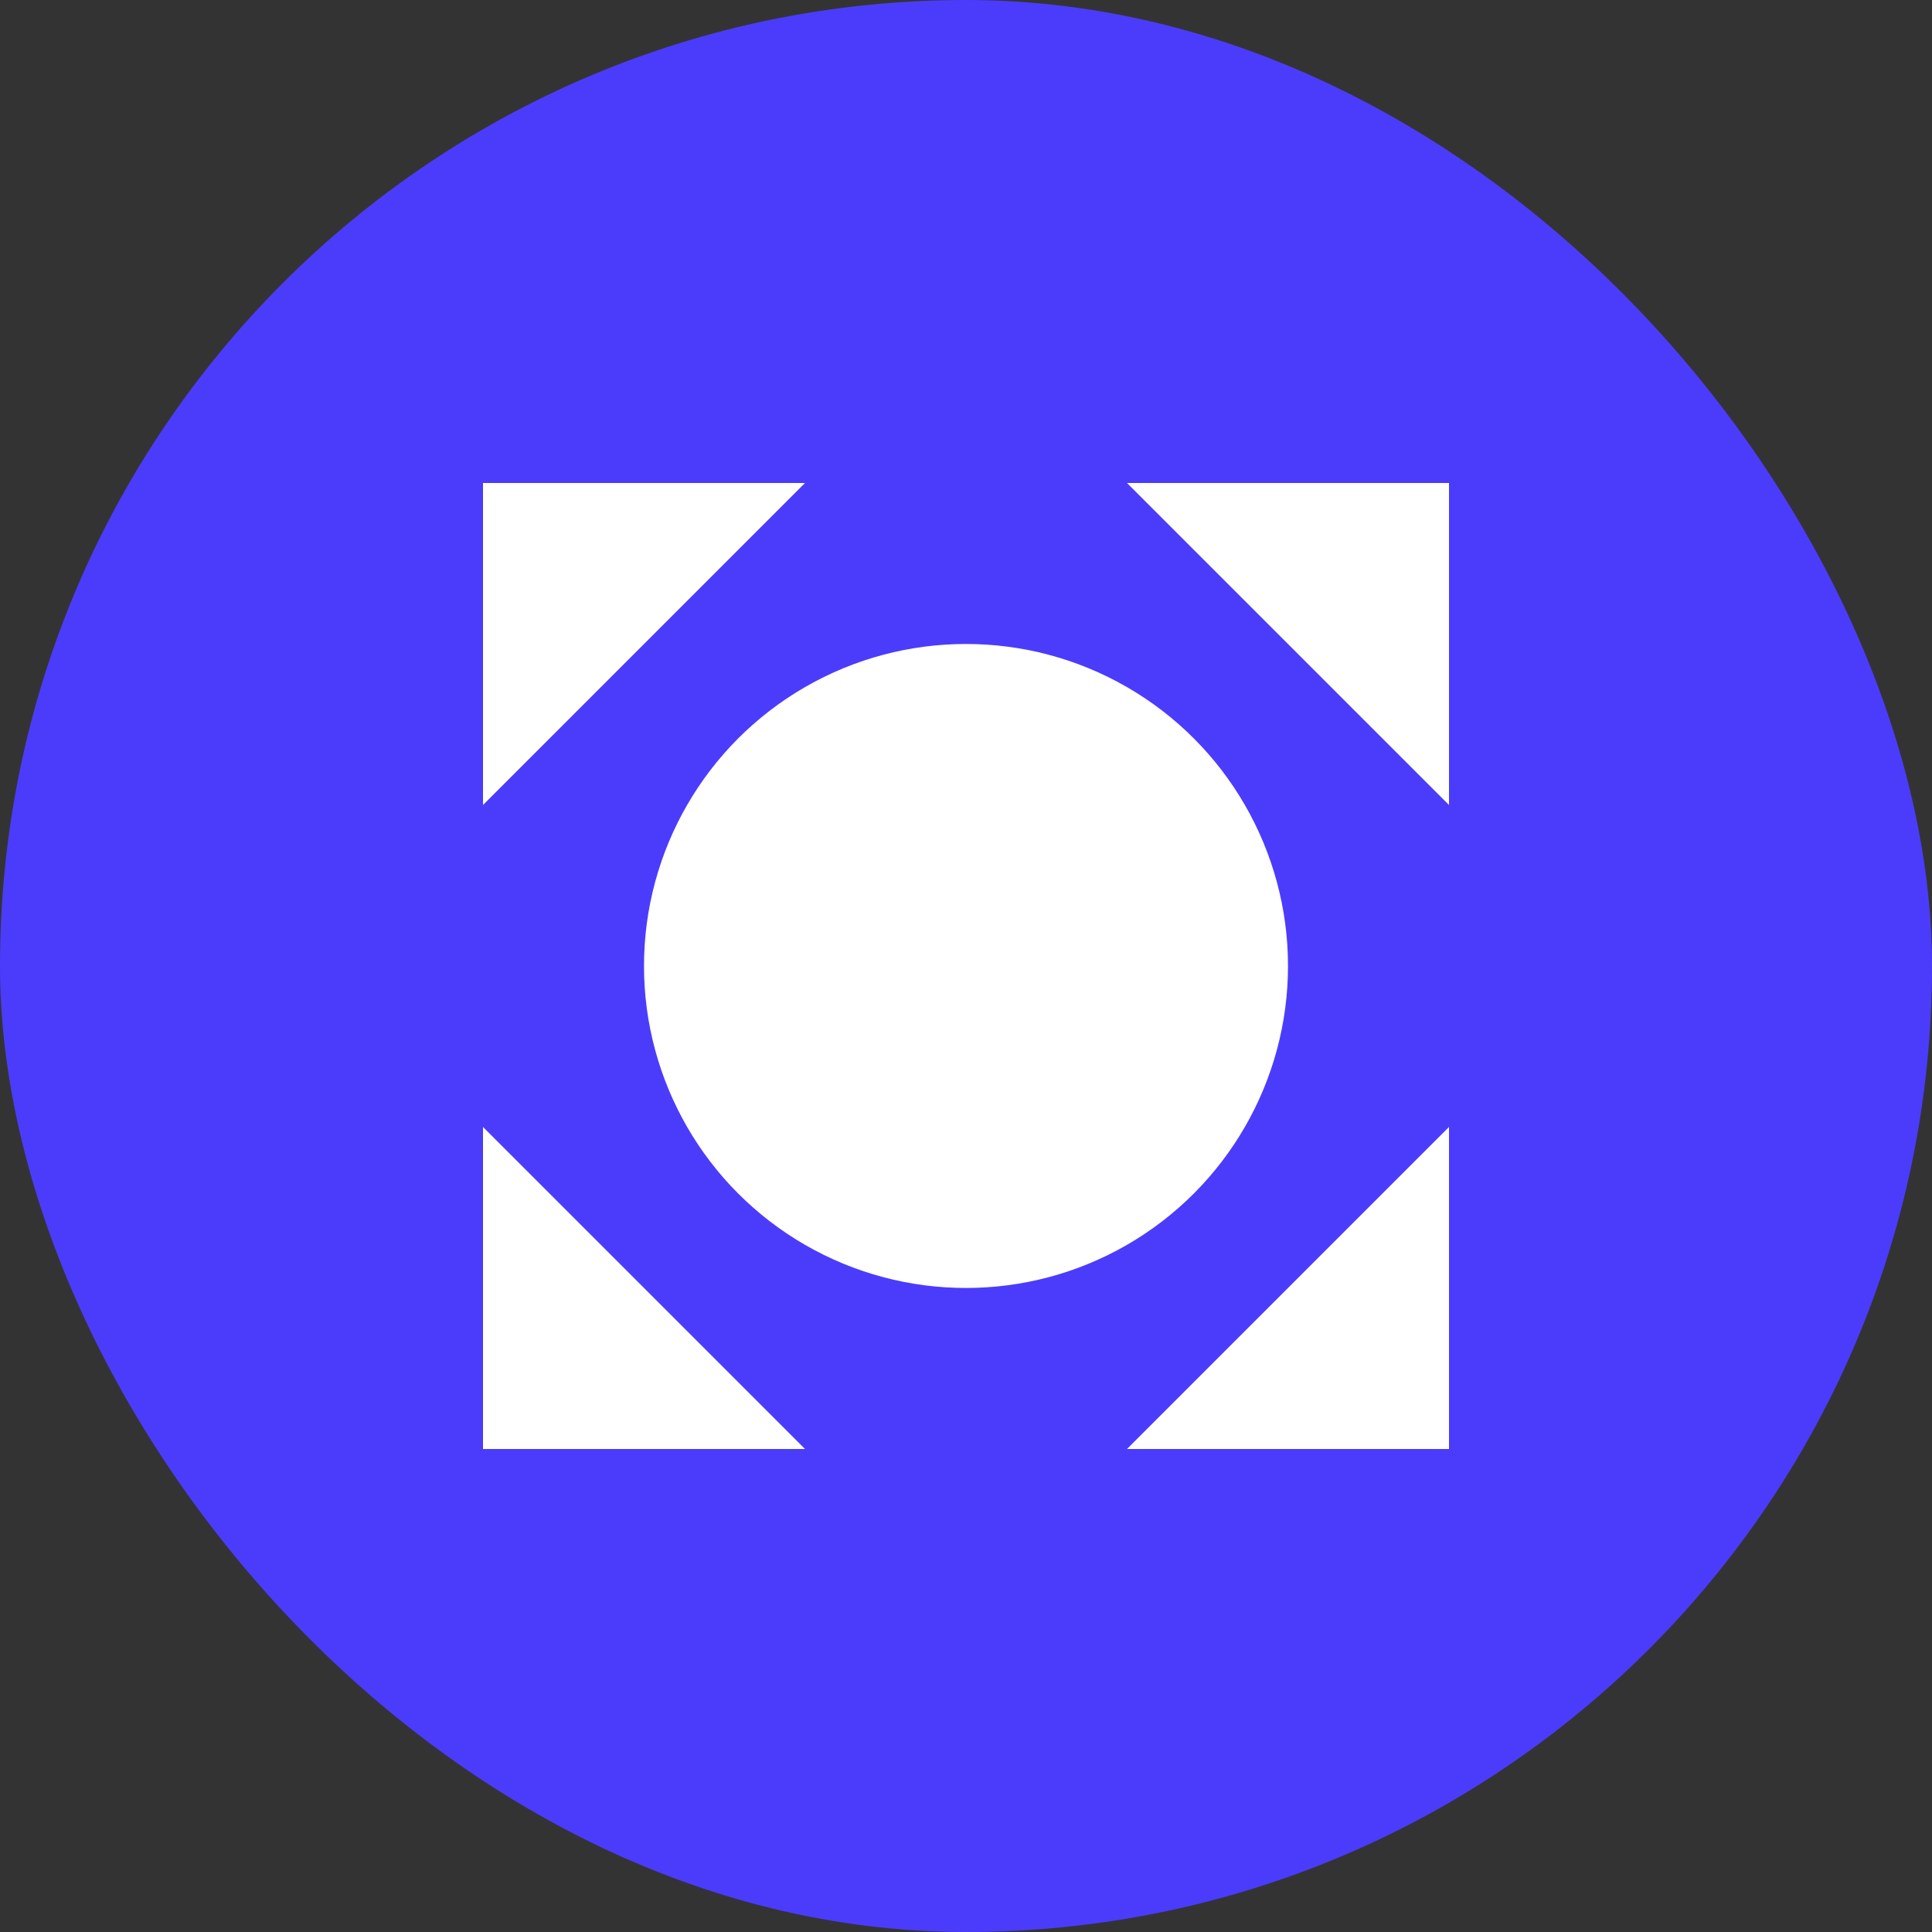
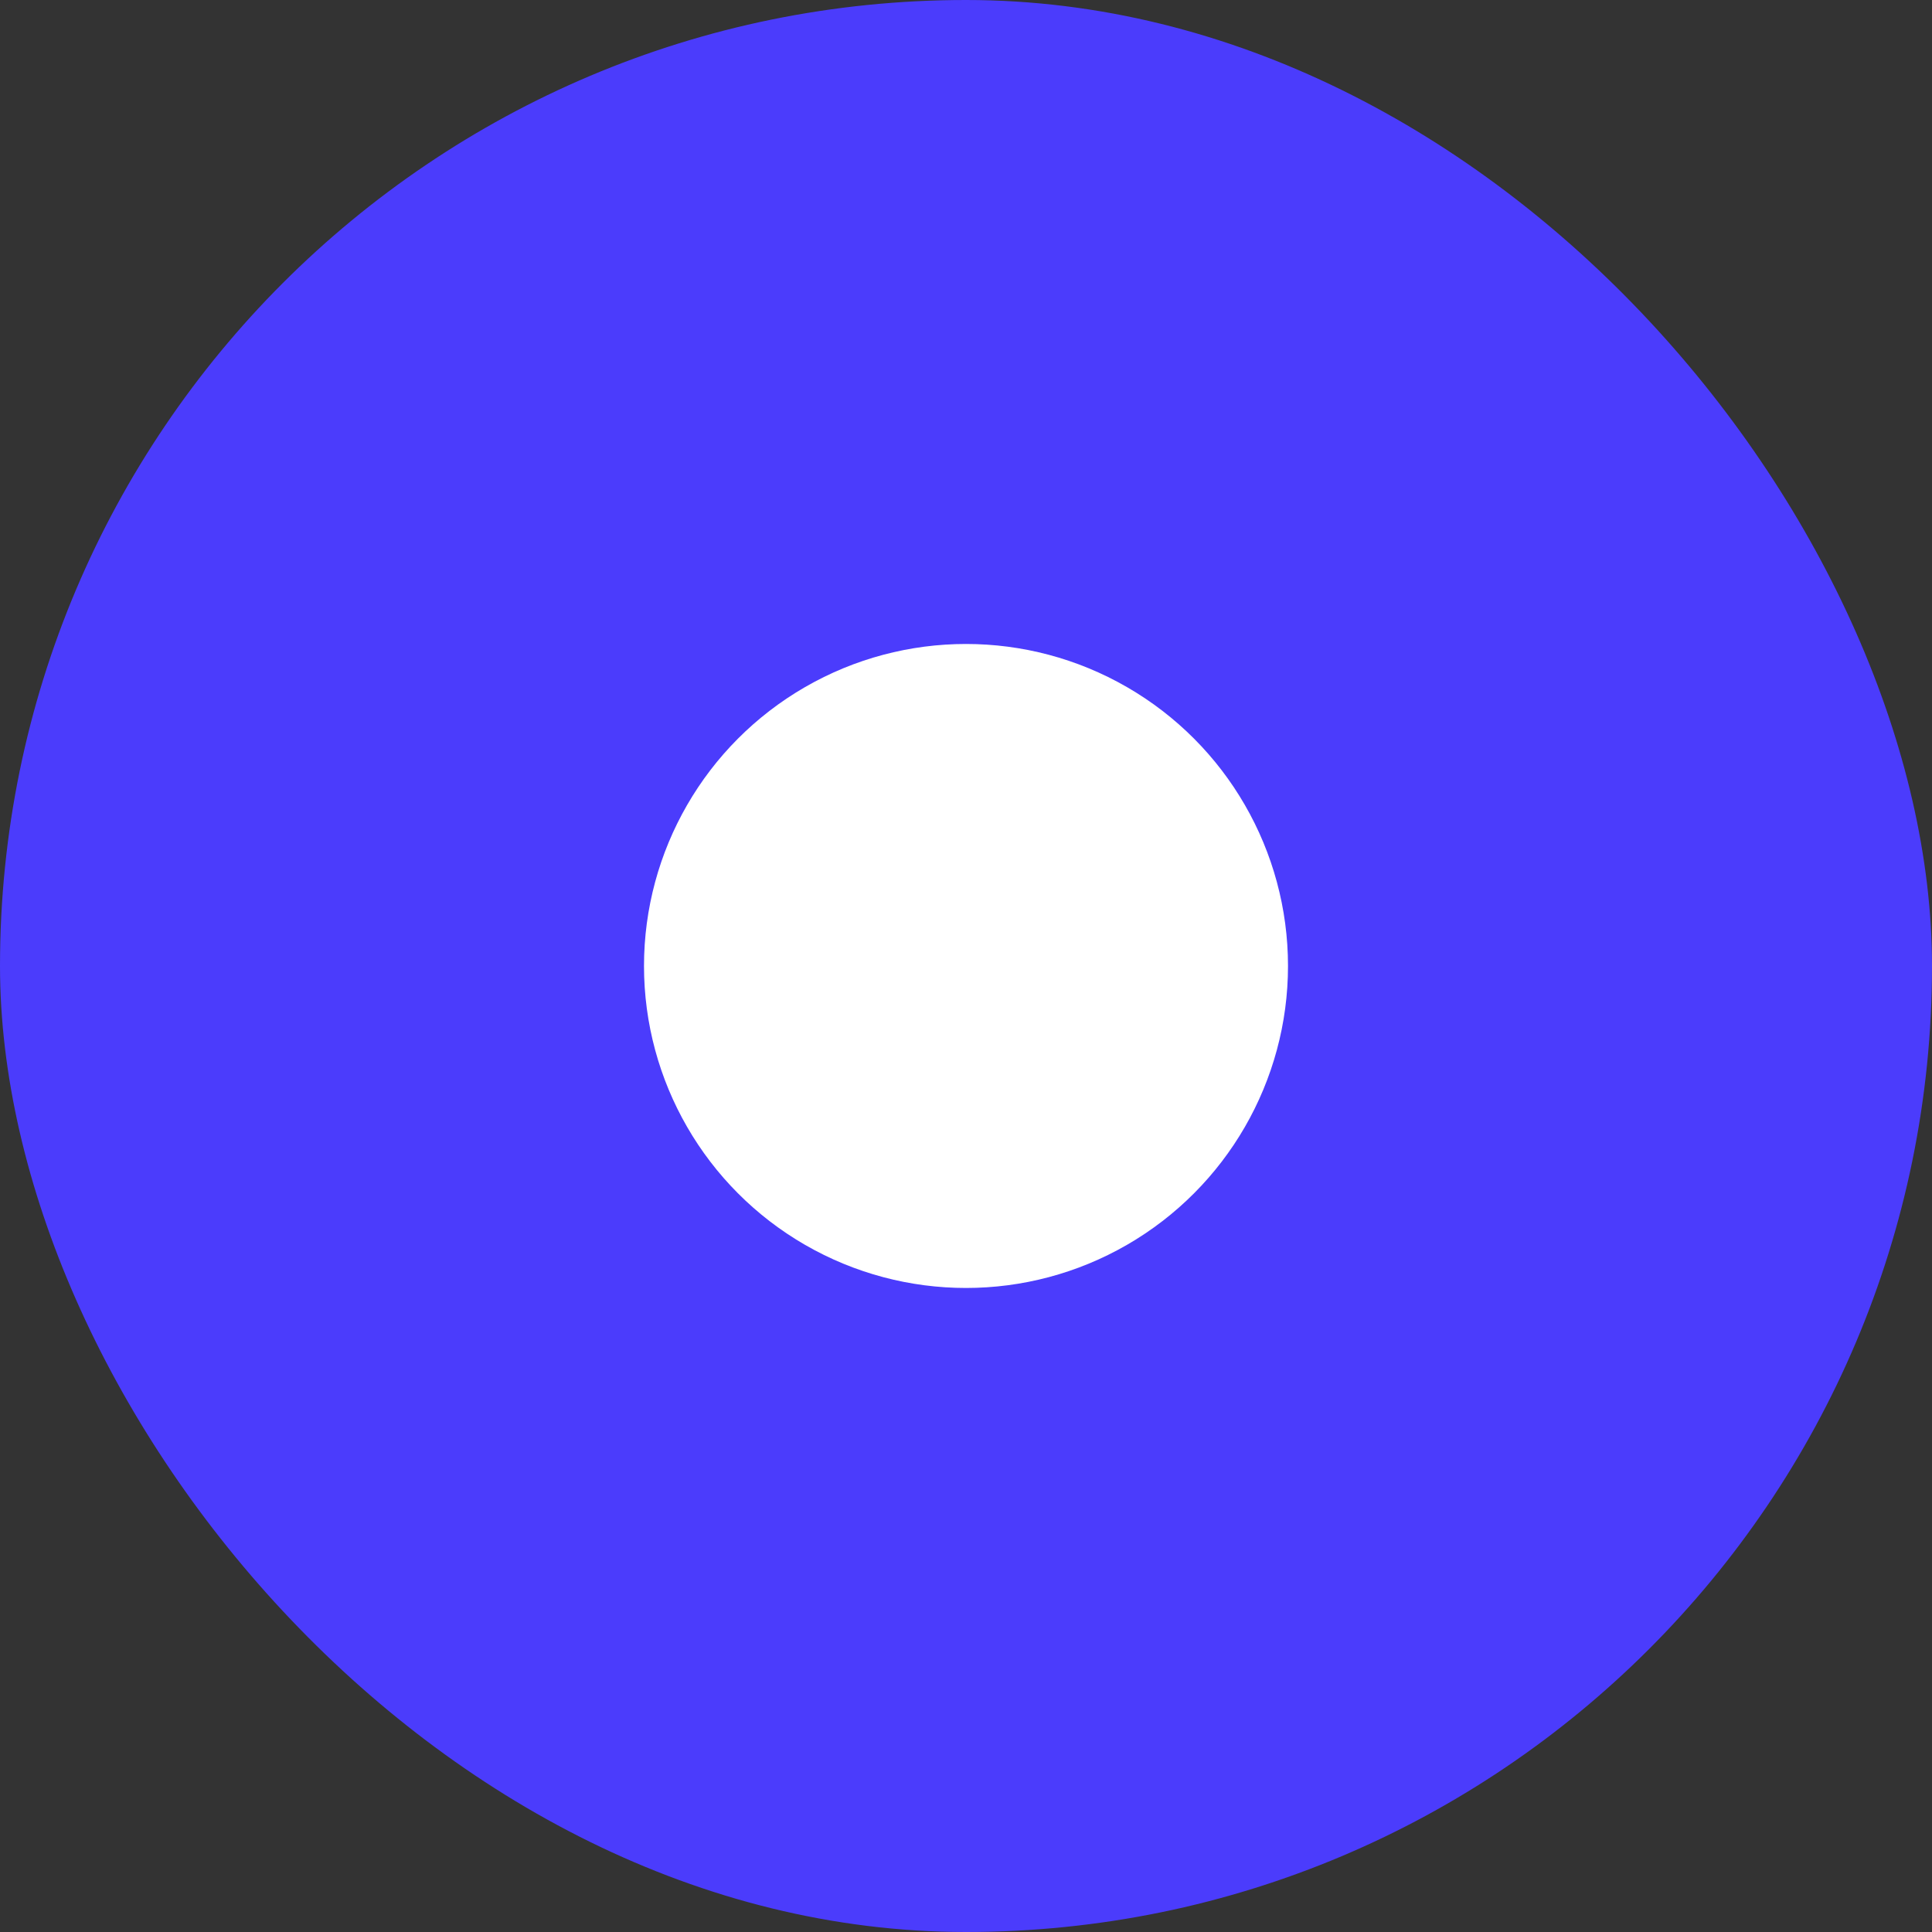
<svg xmlns="http://www.w3.org/2000/svg" width="72" height="72" viewBox="0 0 72 72" fill="none">
  <rect x="0" y="0" width="72" height="72" fill="#333333" stroke="none" />
  <rect width="72" height="72" rx="36" fill="#4B3CFC" />
  <circle cx="36" cy="35.999" r="12" fill="white" />
-   <path d="M54 42L42 54H54V42Z" fill="white" />
-   <path d="M54 30L42 18H54V30Z" fill="white" />
-   <path d="M18 42L30 54H18V42Z" fill="white" />
-   <path d="M18 30L30 18H18V30Z" fill="white" />
</svg>